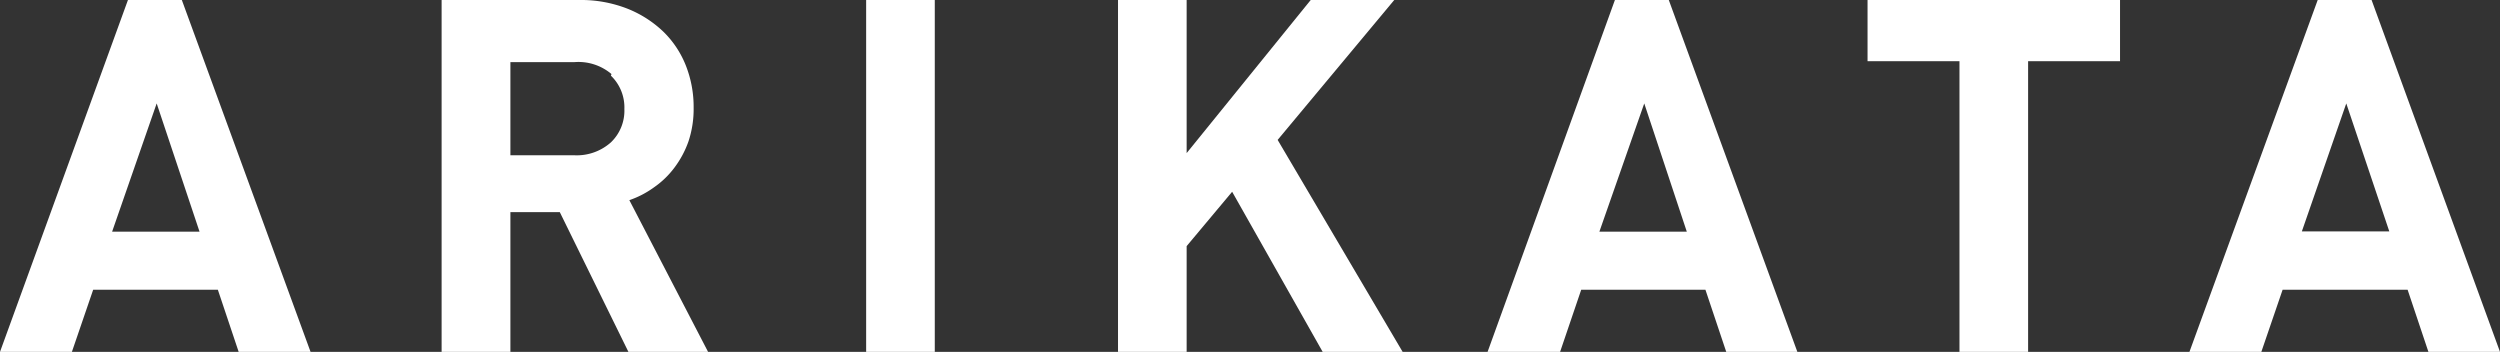
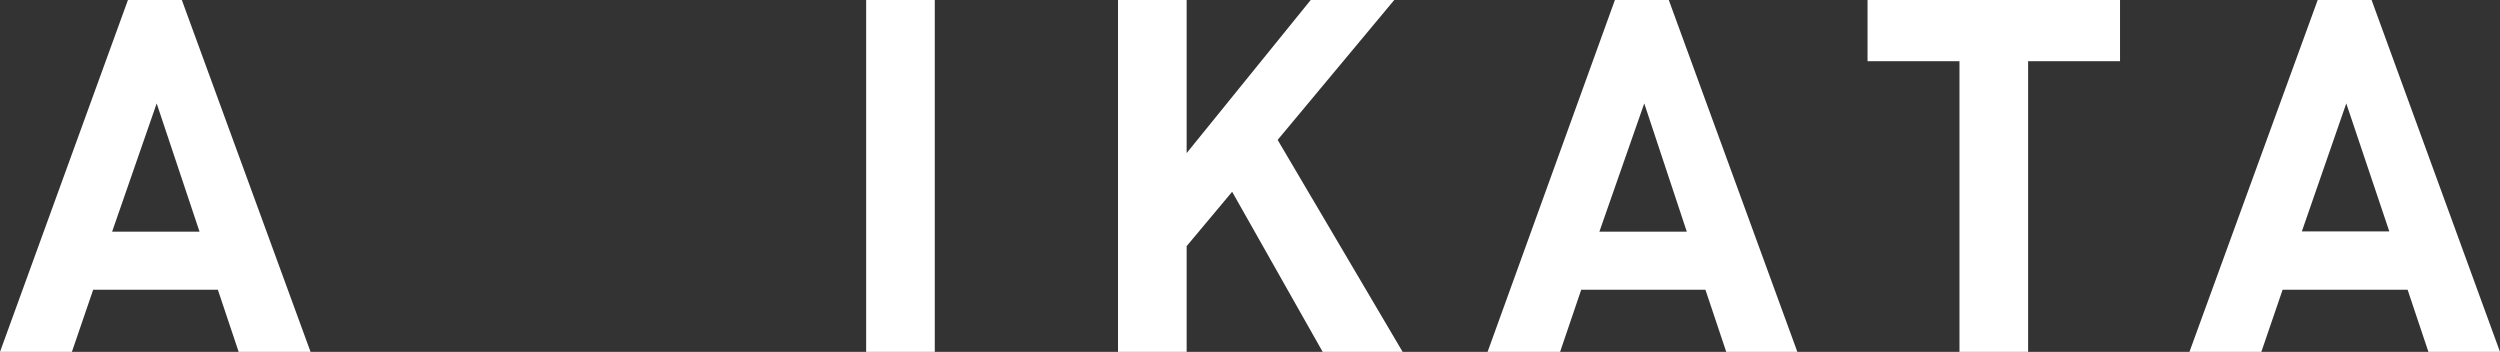
<svg xmlns="http://www.w3.org/2000/svg" viewBox="0 0 161 22.66">
  <rect x="0" y="0" width="161" height="22.66" fill="#333333" stroke="none" />
  <defs>
    <style>.cls-1{fill:#fff;}</style>
  </defs>
  <g id="レイヤー_2" data-name="レイヤー 2">
    <g id="レイヤー_1-2" data-name="レイヤー 1">
      <path class="cls-1" d="M15.37,22.66l-1.34-4H6l-1.37,4H0L8.24,0h3.47L20,22.66Zm-5.28-16L7.22,14.92h5.63Z" />
-       <path class="cls-1" d="M40.47,22.66l-4.42-9H32.87v9H28.44V0h8.88a8.18,8.18,0,0,1,3.09.56,7.18,7.18,0,0,1,2.32,1.49,6.25,6.25,0,0,1,1.45,2.2,7.26,7.26,0,0,1,.49,2.69,6.62,6.62,0,0,1-.33,2.16,6.28,6.28,0,0,1-.91,1.7,5.67,5.67,0,0,1-1.32,1.27,6,6,0,0,1-1.58.82l5.07,9.77ZM39.38,4.77A3.29,3.29,0,0,0,37,4H32.87v6H37a3.3,3.3,0,0,0,2.34-.83,2.82,2.82,0,0,0,.87-2.15,2.83,2.83,0,0,0-.87-2.15" />
      <rect class="cls-1" x="55.78" width="4.42" height="22.66" />
      <polygon class="cls-1" points="85.18 22.66 79.35 12.35 76.42 15.85 76.42 22.66 72 22.66 72 0 76.42 0 76.42 9.86 84.41 0 89.79 0 82.28 9.01 90.33 22.66 85.18 22.66" />
      <path class="cls-1" d="M111.17,22.66l-1.34-4h-8l-1.36,4H95.8L104,0h3.47l8.28,22.66Zm-5.28-16L103,14.92h5.63Z" />
      <polygon class="cls-1" points="130.61 3.94 130.61 22.66 126.19 22.66 126.19 3.94 120.27 3.94 120.27 0 136.53 0 136.53 3.94 130.61 3.94" />
      <path class="cls-1" d="M156.39,22.66l-1.34-4H147l-1.37,4H141L149.26,0h3.47L161,22.66Zm-5.29-16-2.86,8.24h5.63Z" />
    </g>
  </g>
</svg>